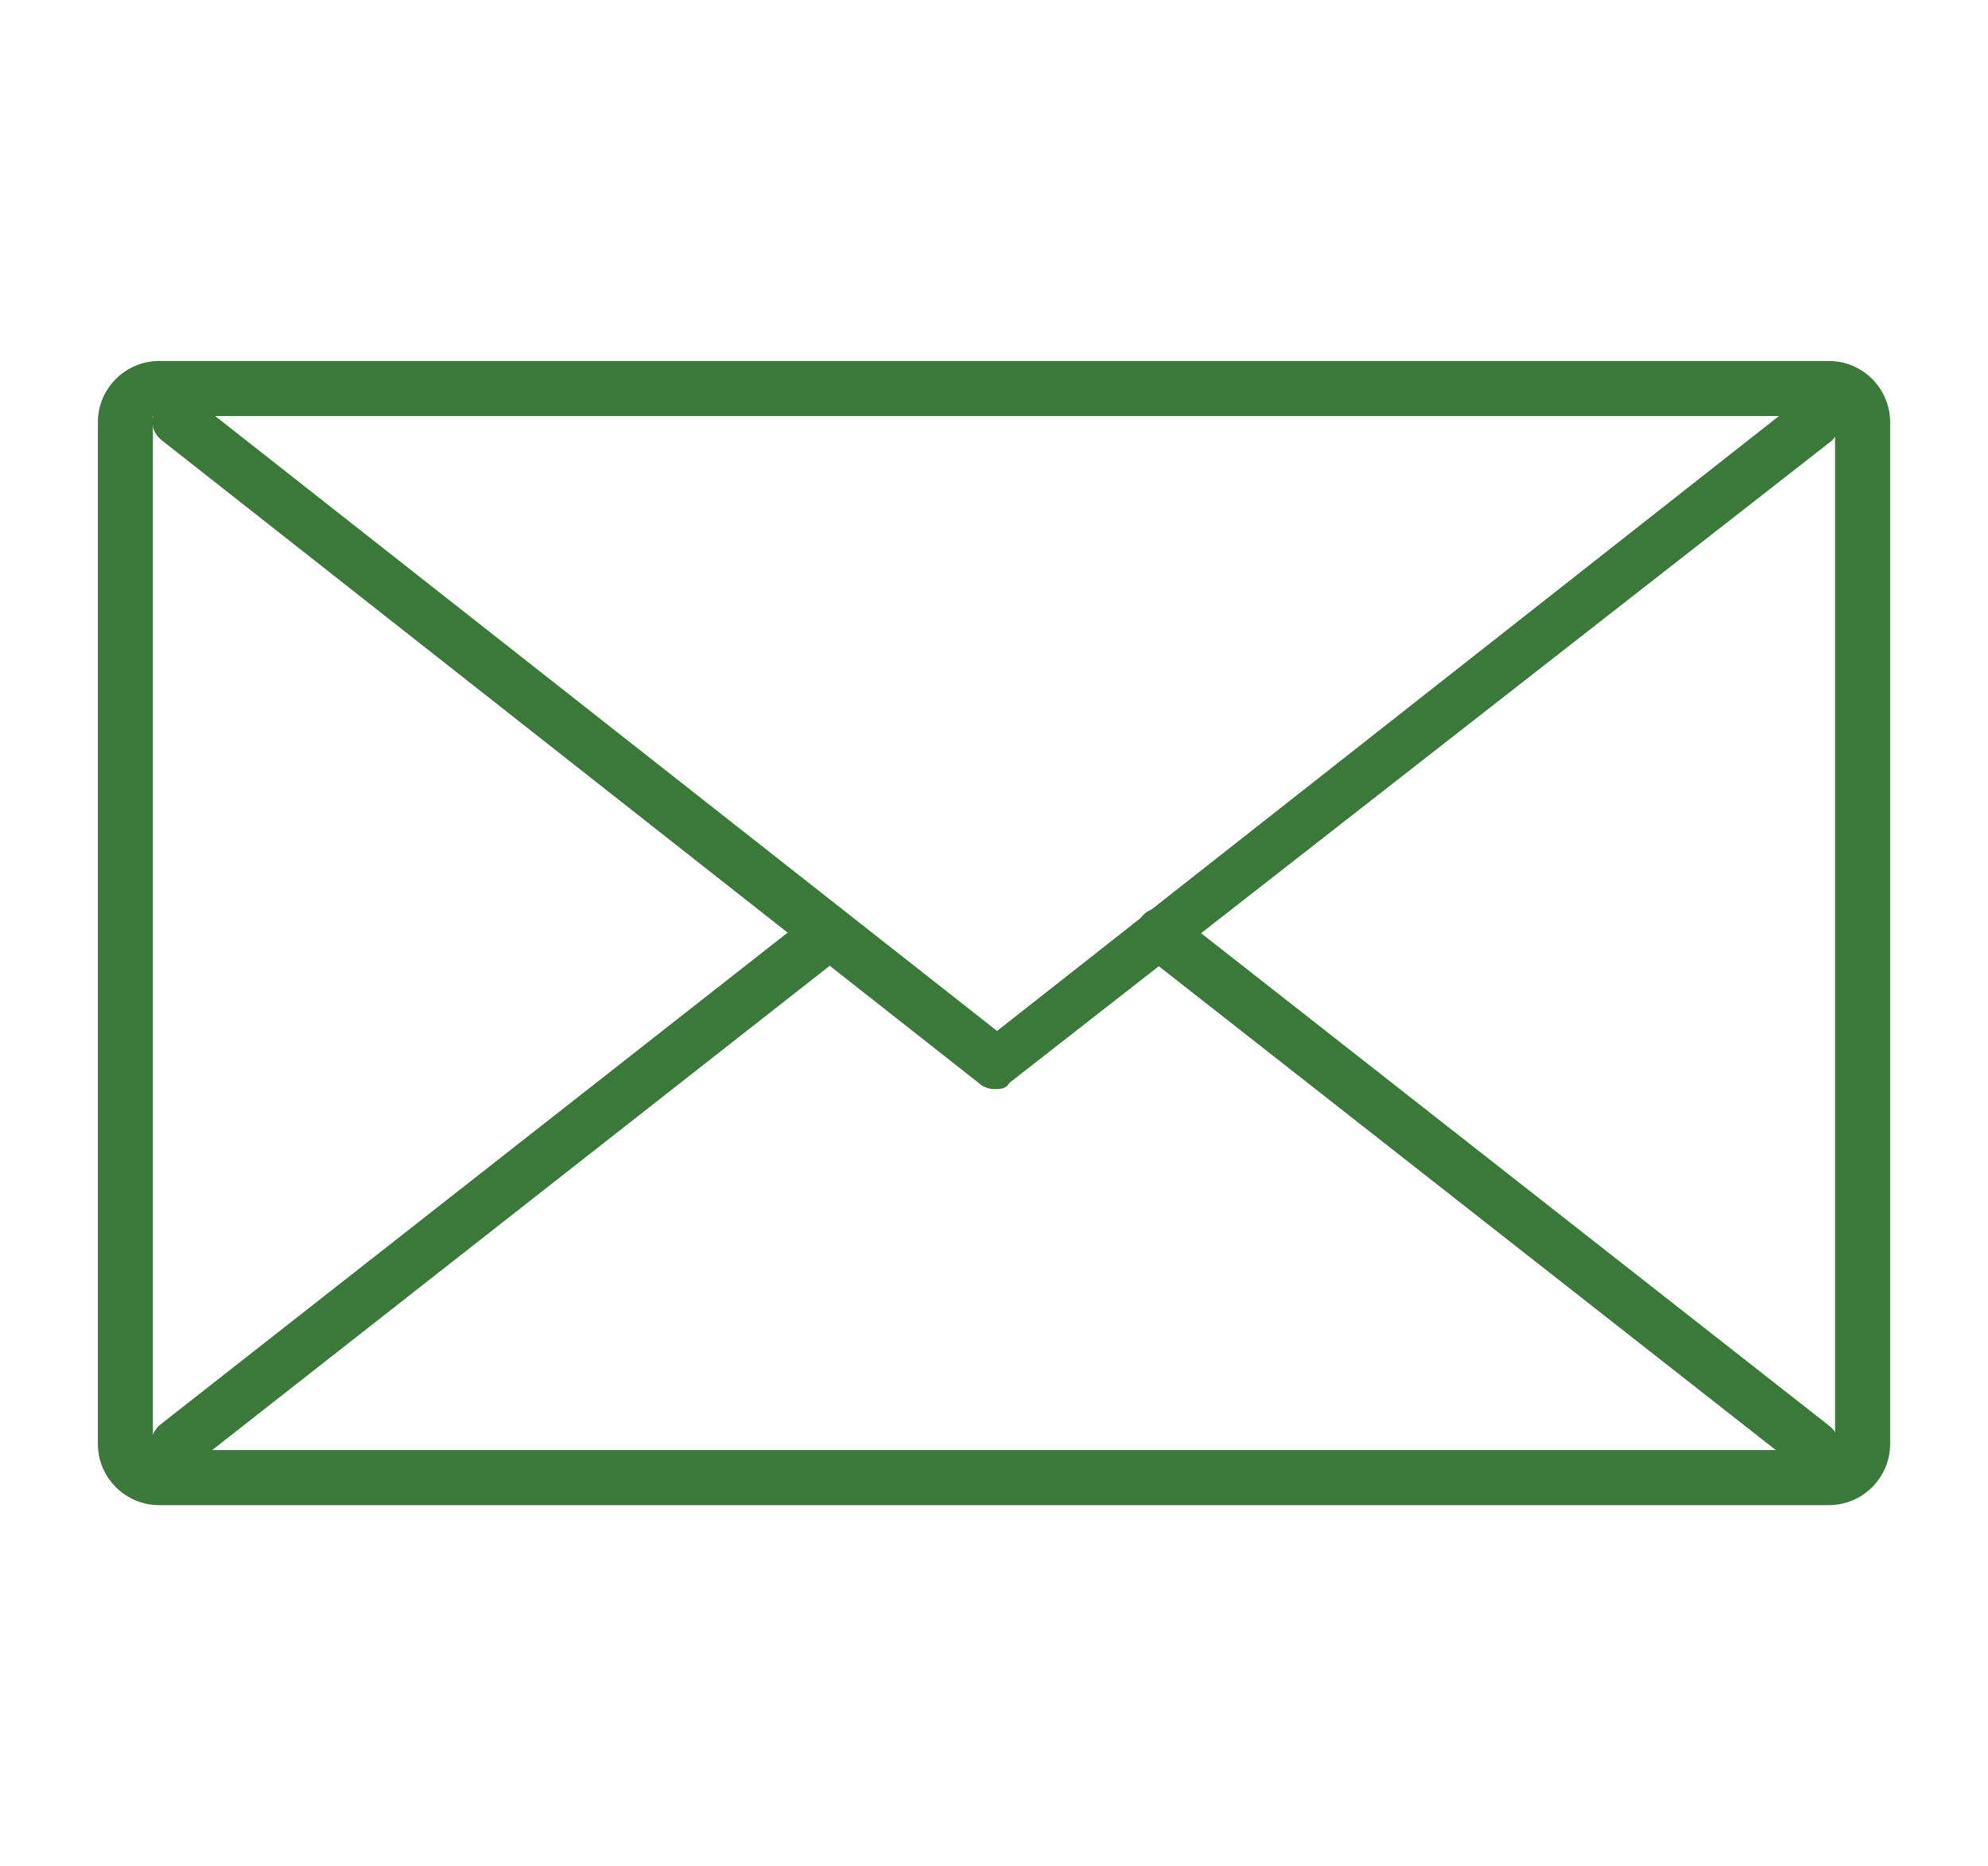
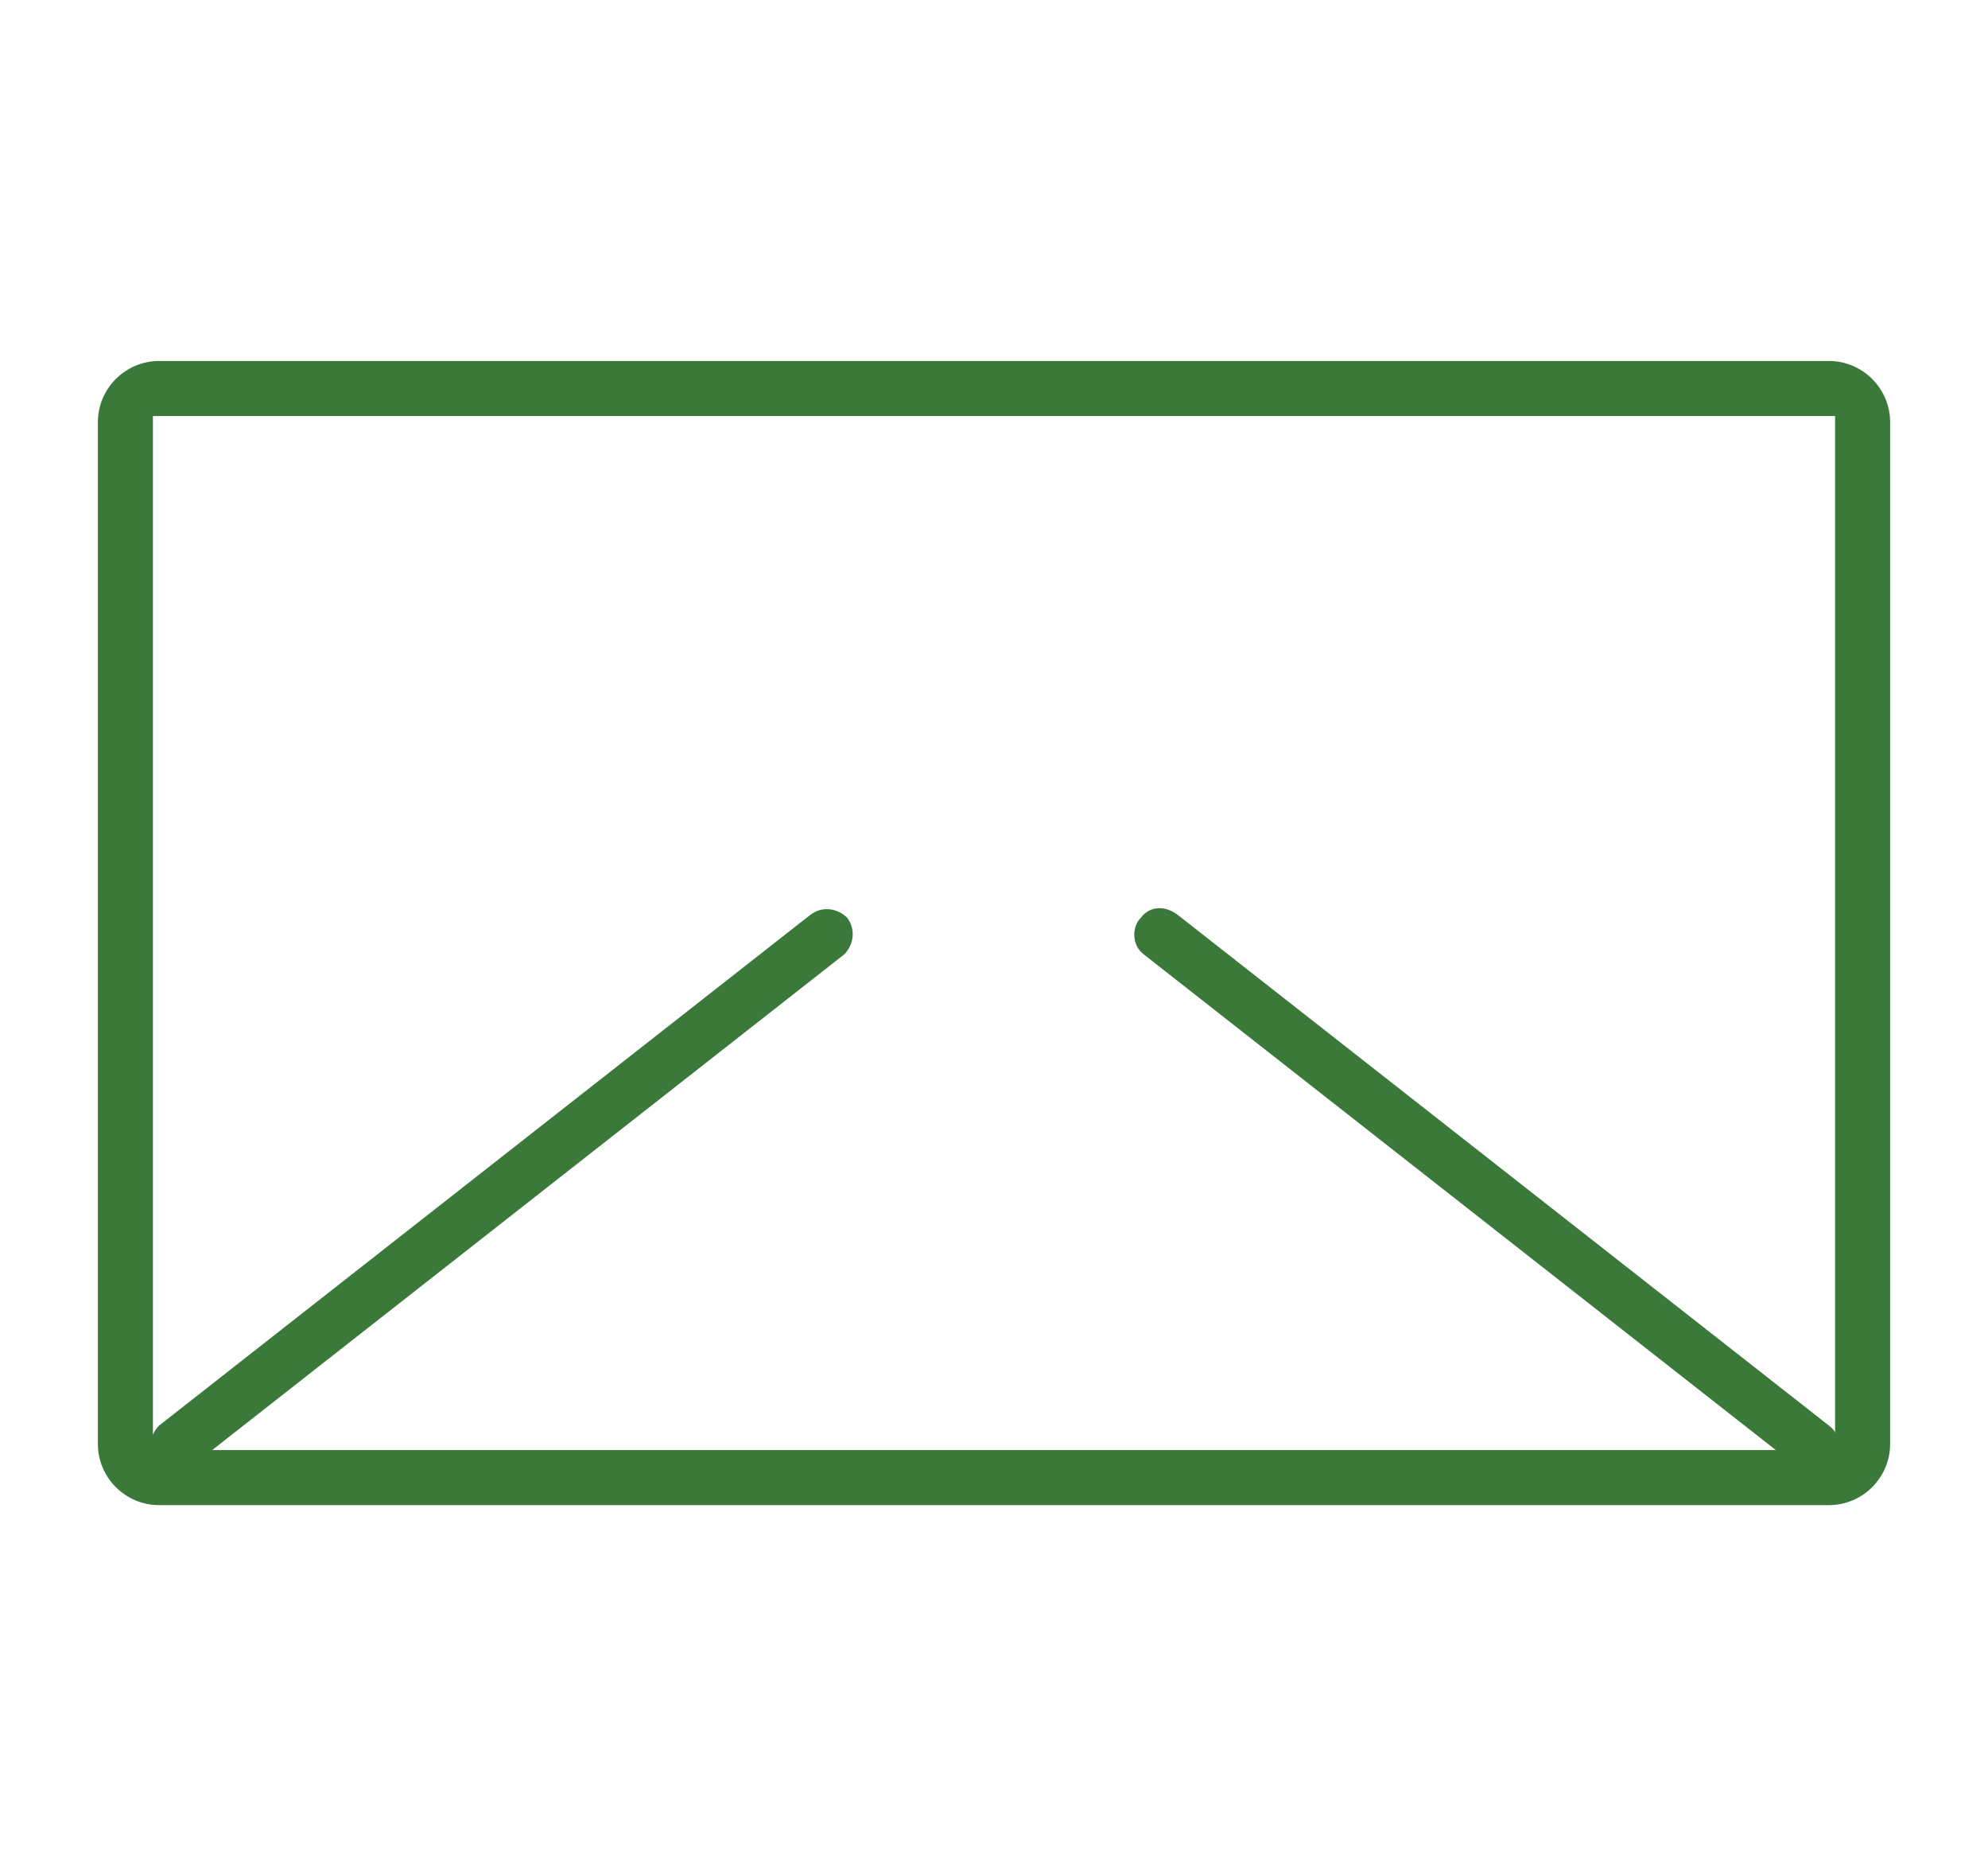
<svg xmlns="http://www.w3.org/2000/svg" version="1.1" id="_レイヤー_6" x="0px" y="0px" viewBox="0 0 65 61" style="enable-background:new 0 0 65 61;" xml:space="preserve">
  <style type="text/css">
	.st0{fill:#3B793B;}
</style>
  <path class="st0" d="M59.8,49.2H5.2c-1.1,0-2-0.9-2-2V13.8c0-1.1,0.9-2,2-2h54.6c1.1,0,2,0.9,2,2v33.4  C61.8,48.3,60.9,49.2,59.8,49.2L59.8,49.2z M5,47.4h55V13.6H5L5,47.4L5,47.4z" />
-   <path class="st0" d="M32.5,35.6c-0.2,0-0.4-0.1-0.5-0.2l-26.7-21c-0.4-0.3-0.4-0.8-0.1-1.2c0.3-0.4,0.8-0.4,1.2-0.1l26.2,20.6  l26.2-20.6c0.4-0.3,0.9-0.2,1.2,0.1s0.2,0.9-0.1,1.2L33,35.4C32.9,35.6,32.7,35.6,32.5,35.6L32.5,35.6z" />
  <path class="st0" d="M5.8,48.1c-0.2,0-0.5-0.1-0.7-0.3c-0.3-0.4-0.2-0.9,0.1-1.2l21.3-16.7c0.4-0.3,0.9-0.2,1.2,0.1  c0.3,0.4,0.2,0.9-0.1,1.2L6.3,47.9C6.2,48,6,48.1,5.8,48.1L5.8,48.1z" />
  <path class="st0" d="M59.2,48.1c-0.2,0-0.4-0.1-0.5-0.2L37.4,31.2C37,30.9,37,30.3,37.3,30c0.3-0.4,0.8-0.4,1.2-0.1l21.3,16.7  c0.4,0.3,0.4,0.8,0.1,1.2C59.7,48,59.5,48.1,59.2,48.1z" />
</svg>